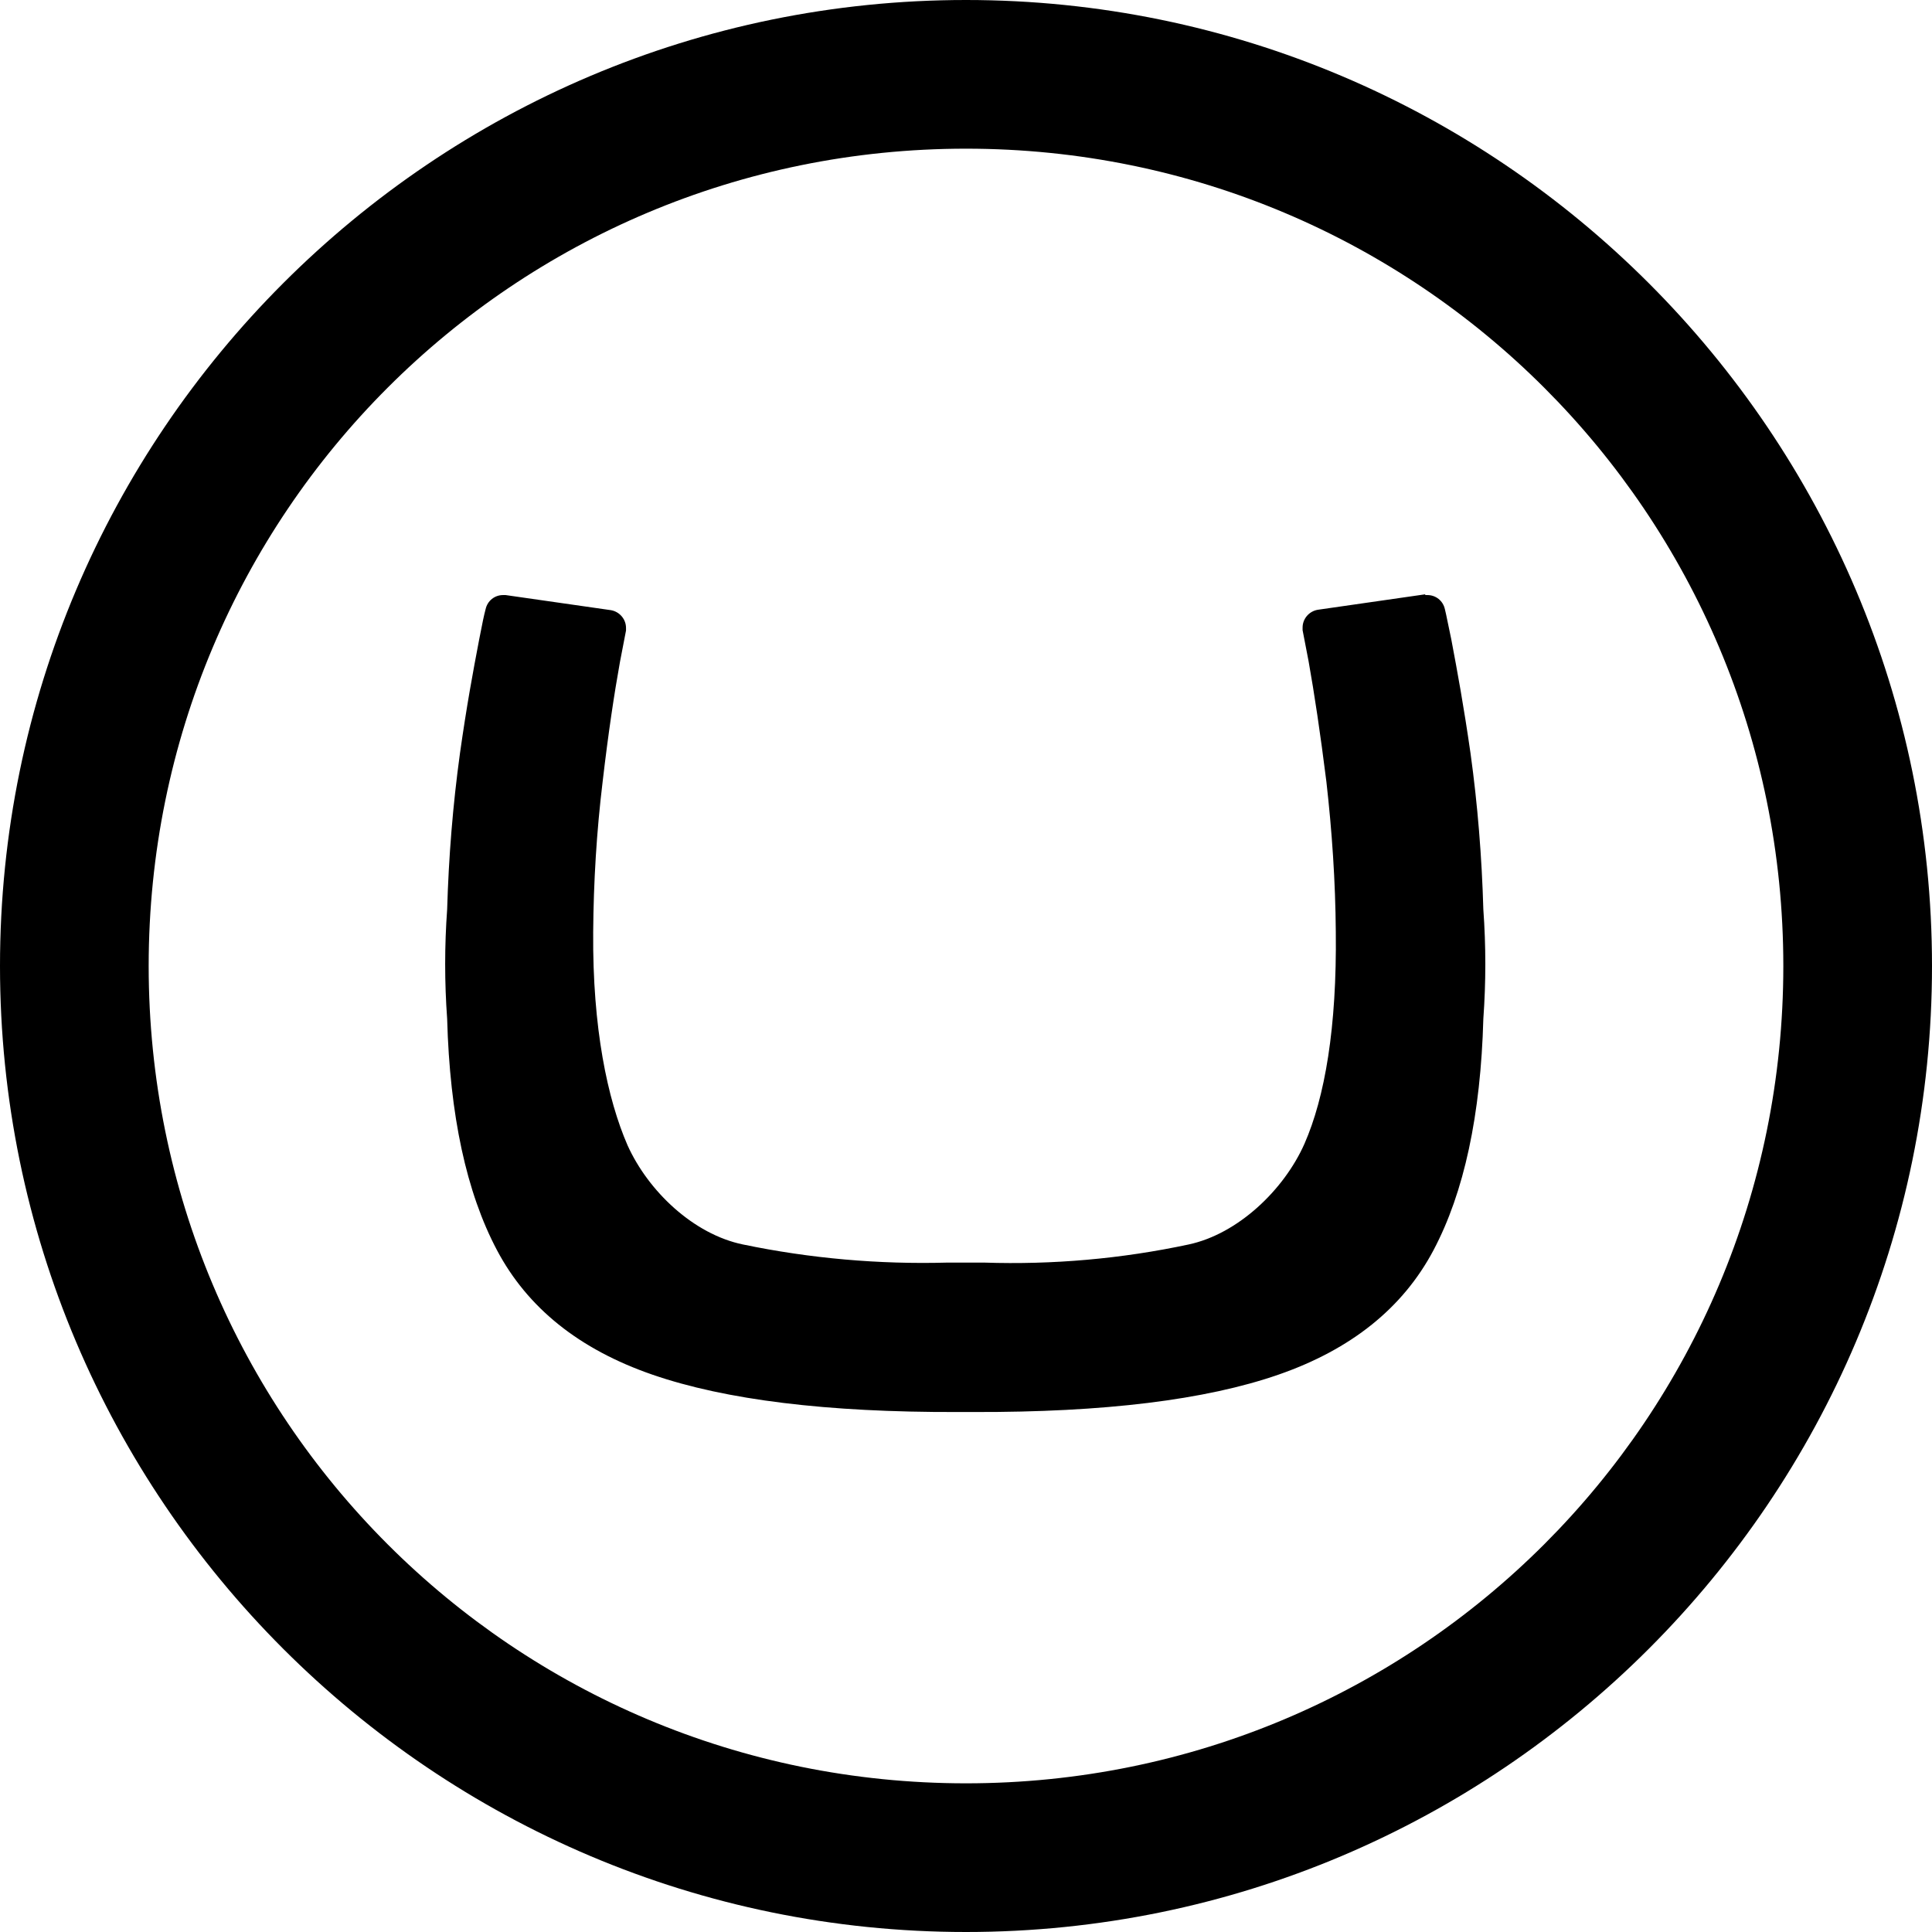
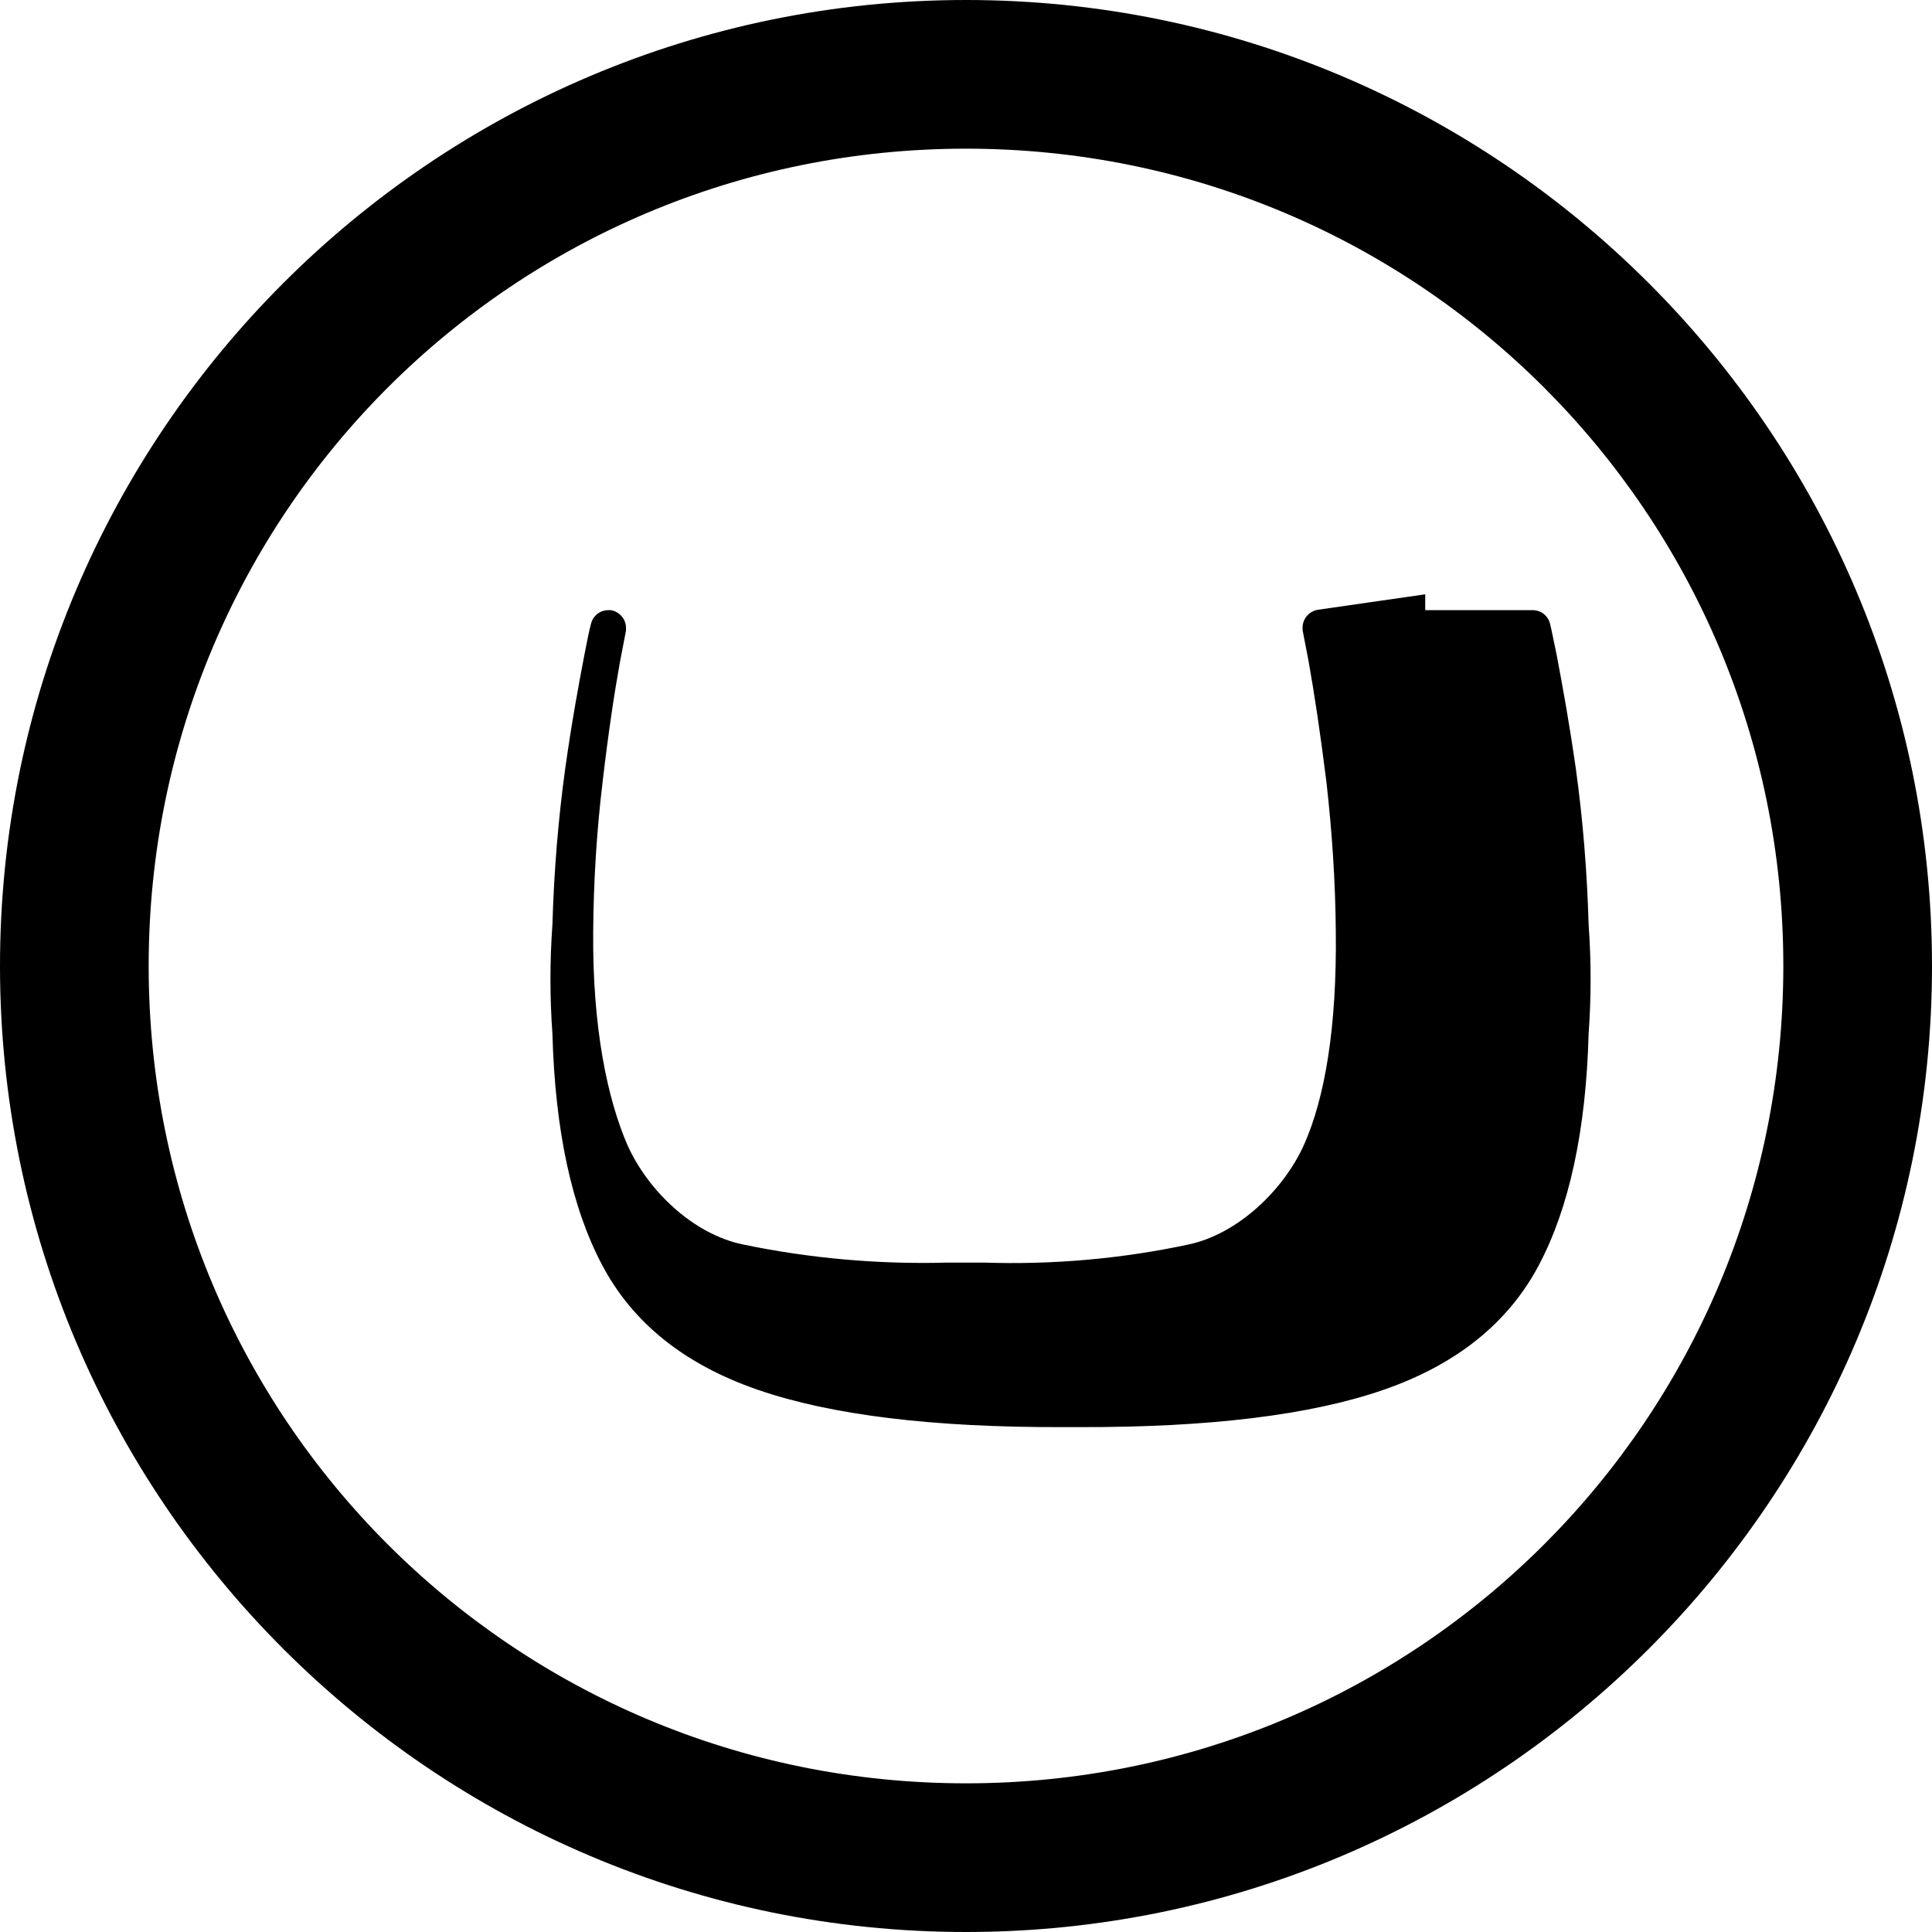
<svg xmlns="http://www.w3.org/2000/svg" version="1.1" id="Layer_1" x="0px" y="0px" viewBox="0 0 512 512" style="enable-background:new 0 0 512 512;" xml:space="preserve">
  <g>
-     <path d="M256,0C114.8,0,0,114.8,0,256s114.8,256,256,256s256-114.8,256-256S397.2,0,256,0z M256,39.4   c119.9,0,216.6,96.8,216.6,216.6S375.9,472.6,256,472.6S39.4,375.9,39.4,256S136.1,39.4,256,39.4z M377.7,157.5l-28.5,4.1   c-2.3,0.4-4,2.4-4,4.7v0.7l1.6,8.3c1.5,8.4,3.1,19,4.7,31.8c1.5,13.2,2.4,26.5,2.5,39.8c0.3,25.4-2.9,43.9-8.3,56.2   c-5.4,12.2-17.6,23.9-30.7,26.7c-17.8,3.8-36,5.4-54.2,4.8h-9.7c-18.2,0.5-36.4-1.1-54.2-4.8c-13.1-2.7-25.1-14.1-30.6-26.3   c-5.3-12.2-9.3-31-9.1-56.5c0.1-13.3,0.9-26.6,2.5-39.8c1.5-12.9,3.1-23.5,4.6-31.8l1.6-8.3v-0.7c0-2.3-1.7-4.3-4-4.7l-27.9-4h-0.7   c-2.2,0-4.1,1.5-4.6,3.7c-0.5,1.9-0.8,3.4-1.7,8c-1.7,8.9-3.3,17.5-5.1,30.2c-1.9,13.8-3,27.6-3.4,41.4c-0.7,9.7-0.7,19.3,0,29   c0.7,25.6,5.1,46,13.2,61.3c8.1,15.3,21.8,26.3,41.2,33s46.3,10,80.8,9.9h4.3c34.6,0.1,61.5-3.2,80.8-9.9c19.3-6.7,33-17.7,41.1-33   c8.1-15.3,12.5-35.8,13.2-61.3c0.7-9.7,0.7-19.3,0-29c-0.4-13.9-1.5-27.7-3.4-41.4c-1.8-12.5-3.4-21.2-5.1-30.2c-1-4.6-1.2-6-1.7-8   c-0.5-2.2-2.4-3.7-4.6-3.7H377.7z" />
+     <path d="M256,0C114.8,0,0,114.8,0,256s114.8,256,256,256s256-114.8,256-256S397.2,0,256,0z M256,39.4   c119.9,0,216.6,96.8,216.6,216.6S375.9,472.6,256,472.6S39.4,375.9,39.4,256S136.1,39.4,256,39.4z M377.7,157.5l-28.5,4.1   c-2.3,0.4-4,2.4-4,4.7v0.7l1.6,8.3c1.5,8.4,3.1,19,4.7,31.8c1.5,13.2,2.4,26.5,2.5,39.8c0.3,25.4-2.9,43.9-8.3,56.2   c-5.4,12.2-17.6,23.9-30.7,26.7c-17.8,3.8-36,5.4-54.2,4.8h-9.7c-18.2,0.5-36.4-1.1-54.2-4.8c-13.1-2.7-25.1-14.1-30.6-26.3   c-5.3-12.2-9.3-31-9.1-56.5c0.1-13.3,0.9-26.6,2.5-39.8c1.5-12.9,3.1-23.5,4.6-31.8l1.6-8.3v-0.7c0-2.3-1.7-4.3-4-4.7h-0.7   c-2.2,0-4.1,1.5-4.6,3.7c-0.5,1.9-0.8,3.4-1.7,8c-1.7,8.9-3.3,17.5-5.1,30.2c-1.9,13.8-3,27.6-3.4,41.4c-0.7,9.7-0.7,19.3,0,29   c0.7,25.6,5.1,46,13.2,61.3c8.1,15.3,21.8,26.3,41.2,33s46.3,10,80.8,9.9h4.3c34.6,0.1,61.5-3.2,80.8-9.9c19.3-6.7,33-17.7,41.1-33   c8.1-15.3,12.5-35.8,13.2-61.3c0.7-9.7,0.7-19.3,0-29c-0.4-13.9-1.5-27.7-3.4-41.4c-1.8-12.5-3.4-21.2-5.1-30.2c-1-4.6-1.2-6-1.7-8   c-0.5-2.2-2.4-3.7-4.6-3.7H377.7z" />
  </g>
</svg>